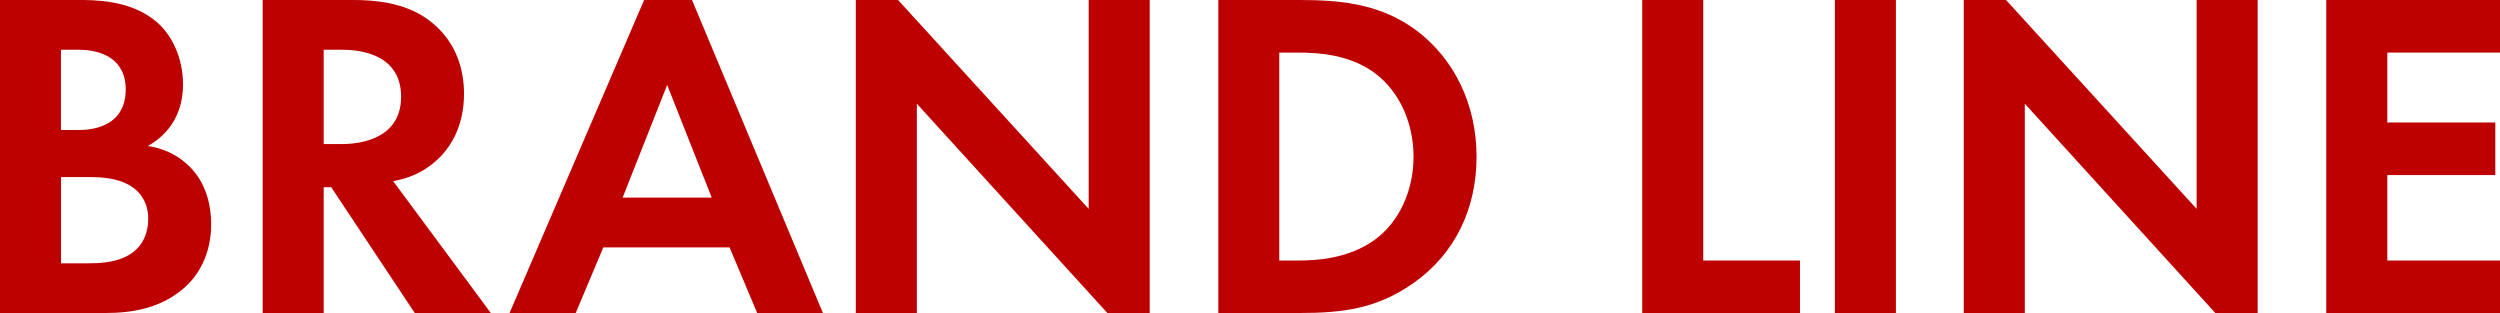
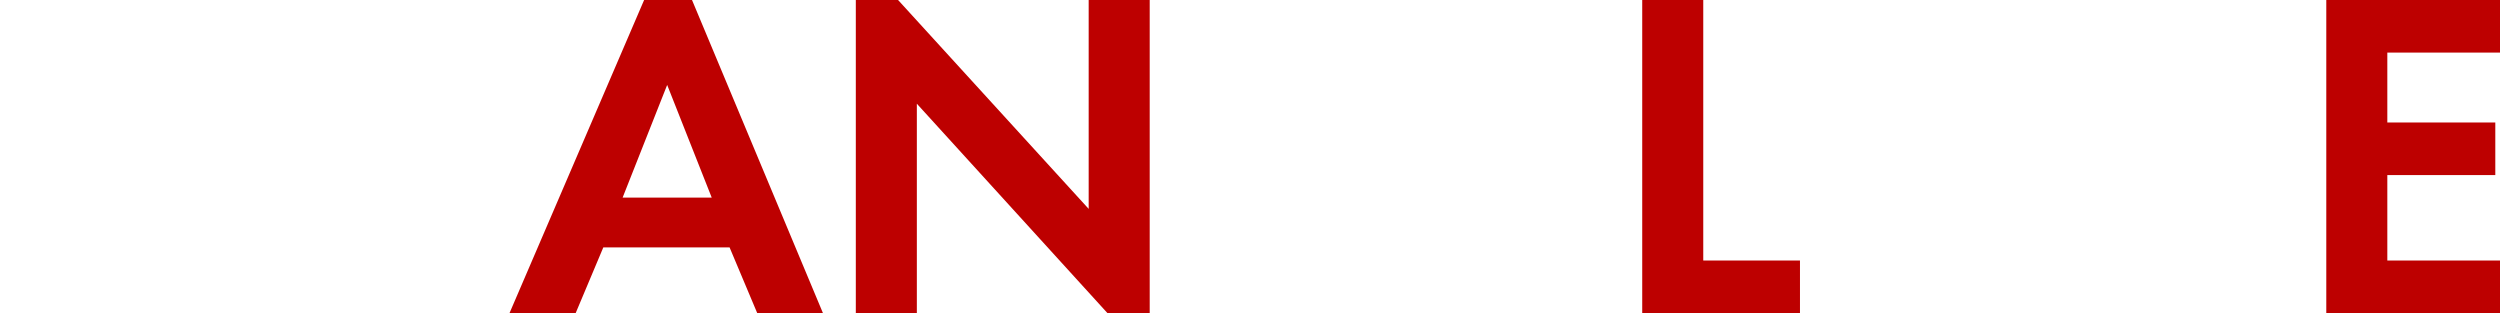
<svg xmlns="http://www.w3.org/2000/svg" id="b" viewBox="0 0 292.88 36.68">
  <defs>
    <style>.d{fill:#bd0000;}</style>
  </defs>
  <g id="c">
-     <path class="d" d="M9.07,0c2.03,0,5.99,0,8.96,2.31,2.14,1.65,3.41,4.51,3.41,7.59,0,4.73-3.13,6.65-4.12,7.2,2.42.38,3.85,1.43,4.78,2.31,2.2,2.09,2.64,4.95,2.64,6.87,0,2.14-.6,5.17-3.13,7.42-2.75,2.42-6.1,2.97-9.29,2.97H0V0h9.07ZM7.15,15.23h2.03c1.1,0,5.55-.11,5.55-4.78,0-3.35-2.58-4.62-5.5-4.62h-2.09v9.4ZM7.15,30.85h3.08c1.32,0,3.3-.05,4.89-.99,1.76-1.04,2.25-2.8,2.25-4.23,0-1.15-.38-3.13-2.69-4.18-1.54-.71-3.35-.71-4.89-.71h-2.64v10.12Z" />
-     <path class="d" d="M41.38,0c5.06,0,7.64,1.32,9.35,2.75,2.8,2.36,3.63,5.5,3.63,8.25,0,3.57-1.43,6.71-4.29,8.63-.94.66-2.25,1.27-4.01,1.59l11.44,15.45h-8.91l-9.79-14.74h-.88v14.74h-7.15V0h10.61ZM37.92,16.88h2.03c1.37,0,7.04-.17,7.04-5.55s-5.61-5.5-6.93-5.5h-2.14v11.05Z" />
    <path class="d" d="M85.47,28.98h-14.79l-3.24,7.7h-7.75L75.46,0h5.61l15.34,36.68h-7.7l-3.24-7.7ZM83.38,23.15l-5.22-13.2-5.22,13.2h10.45Z" />
    <path class="d" d="M100.26,36.68V0h4.95l22.33,24.47V0h7.15v36.68h-4.95l-22.33-24.53v24.53h-7.15Z" />
-     <path class="d" d="M152.3,0c5.11,0,9.57.55,13.64,3.57,4.45,3.35,7.04,8.69,7.04,14.79s-2.53,11.38-7.37,14.79c-4.29,3.02-8.3,3.52-13.42,3.52h-9.46V0h9.57ZM149.88,30.52h2.2c1.81,0,5.77-.11,8.96-2.42,2.91-2.09,4.56-5.83,4.56-9.73s-1.59-7.59-4.51-9.79c-2.97-2.2-6.6-2.42-9.02-2.42h-2.2v24.36Z" />
    <path class="d" d="M199.54,0v30.52h11.33v6.16h-18.48V0h7.15Z" />
-     <path class="d" d="M222.11,0v36.68h-7.15V0h7.15Z" />
-     <path class="d" d="M230.06,36.68V0h4.95l22.33,24.47V0h7.15v36.68h-4.95l-22.33-24.53v24.53h-7.15Z" />
    <path class="d" d="M292.88,6.16h-13.2v8.19h12.65v6.16h-12.65v10.01h13.2v6.16h-20.35V0h20.35v6.16Z" />
  </g>
</svg>